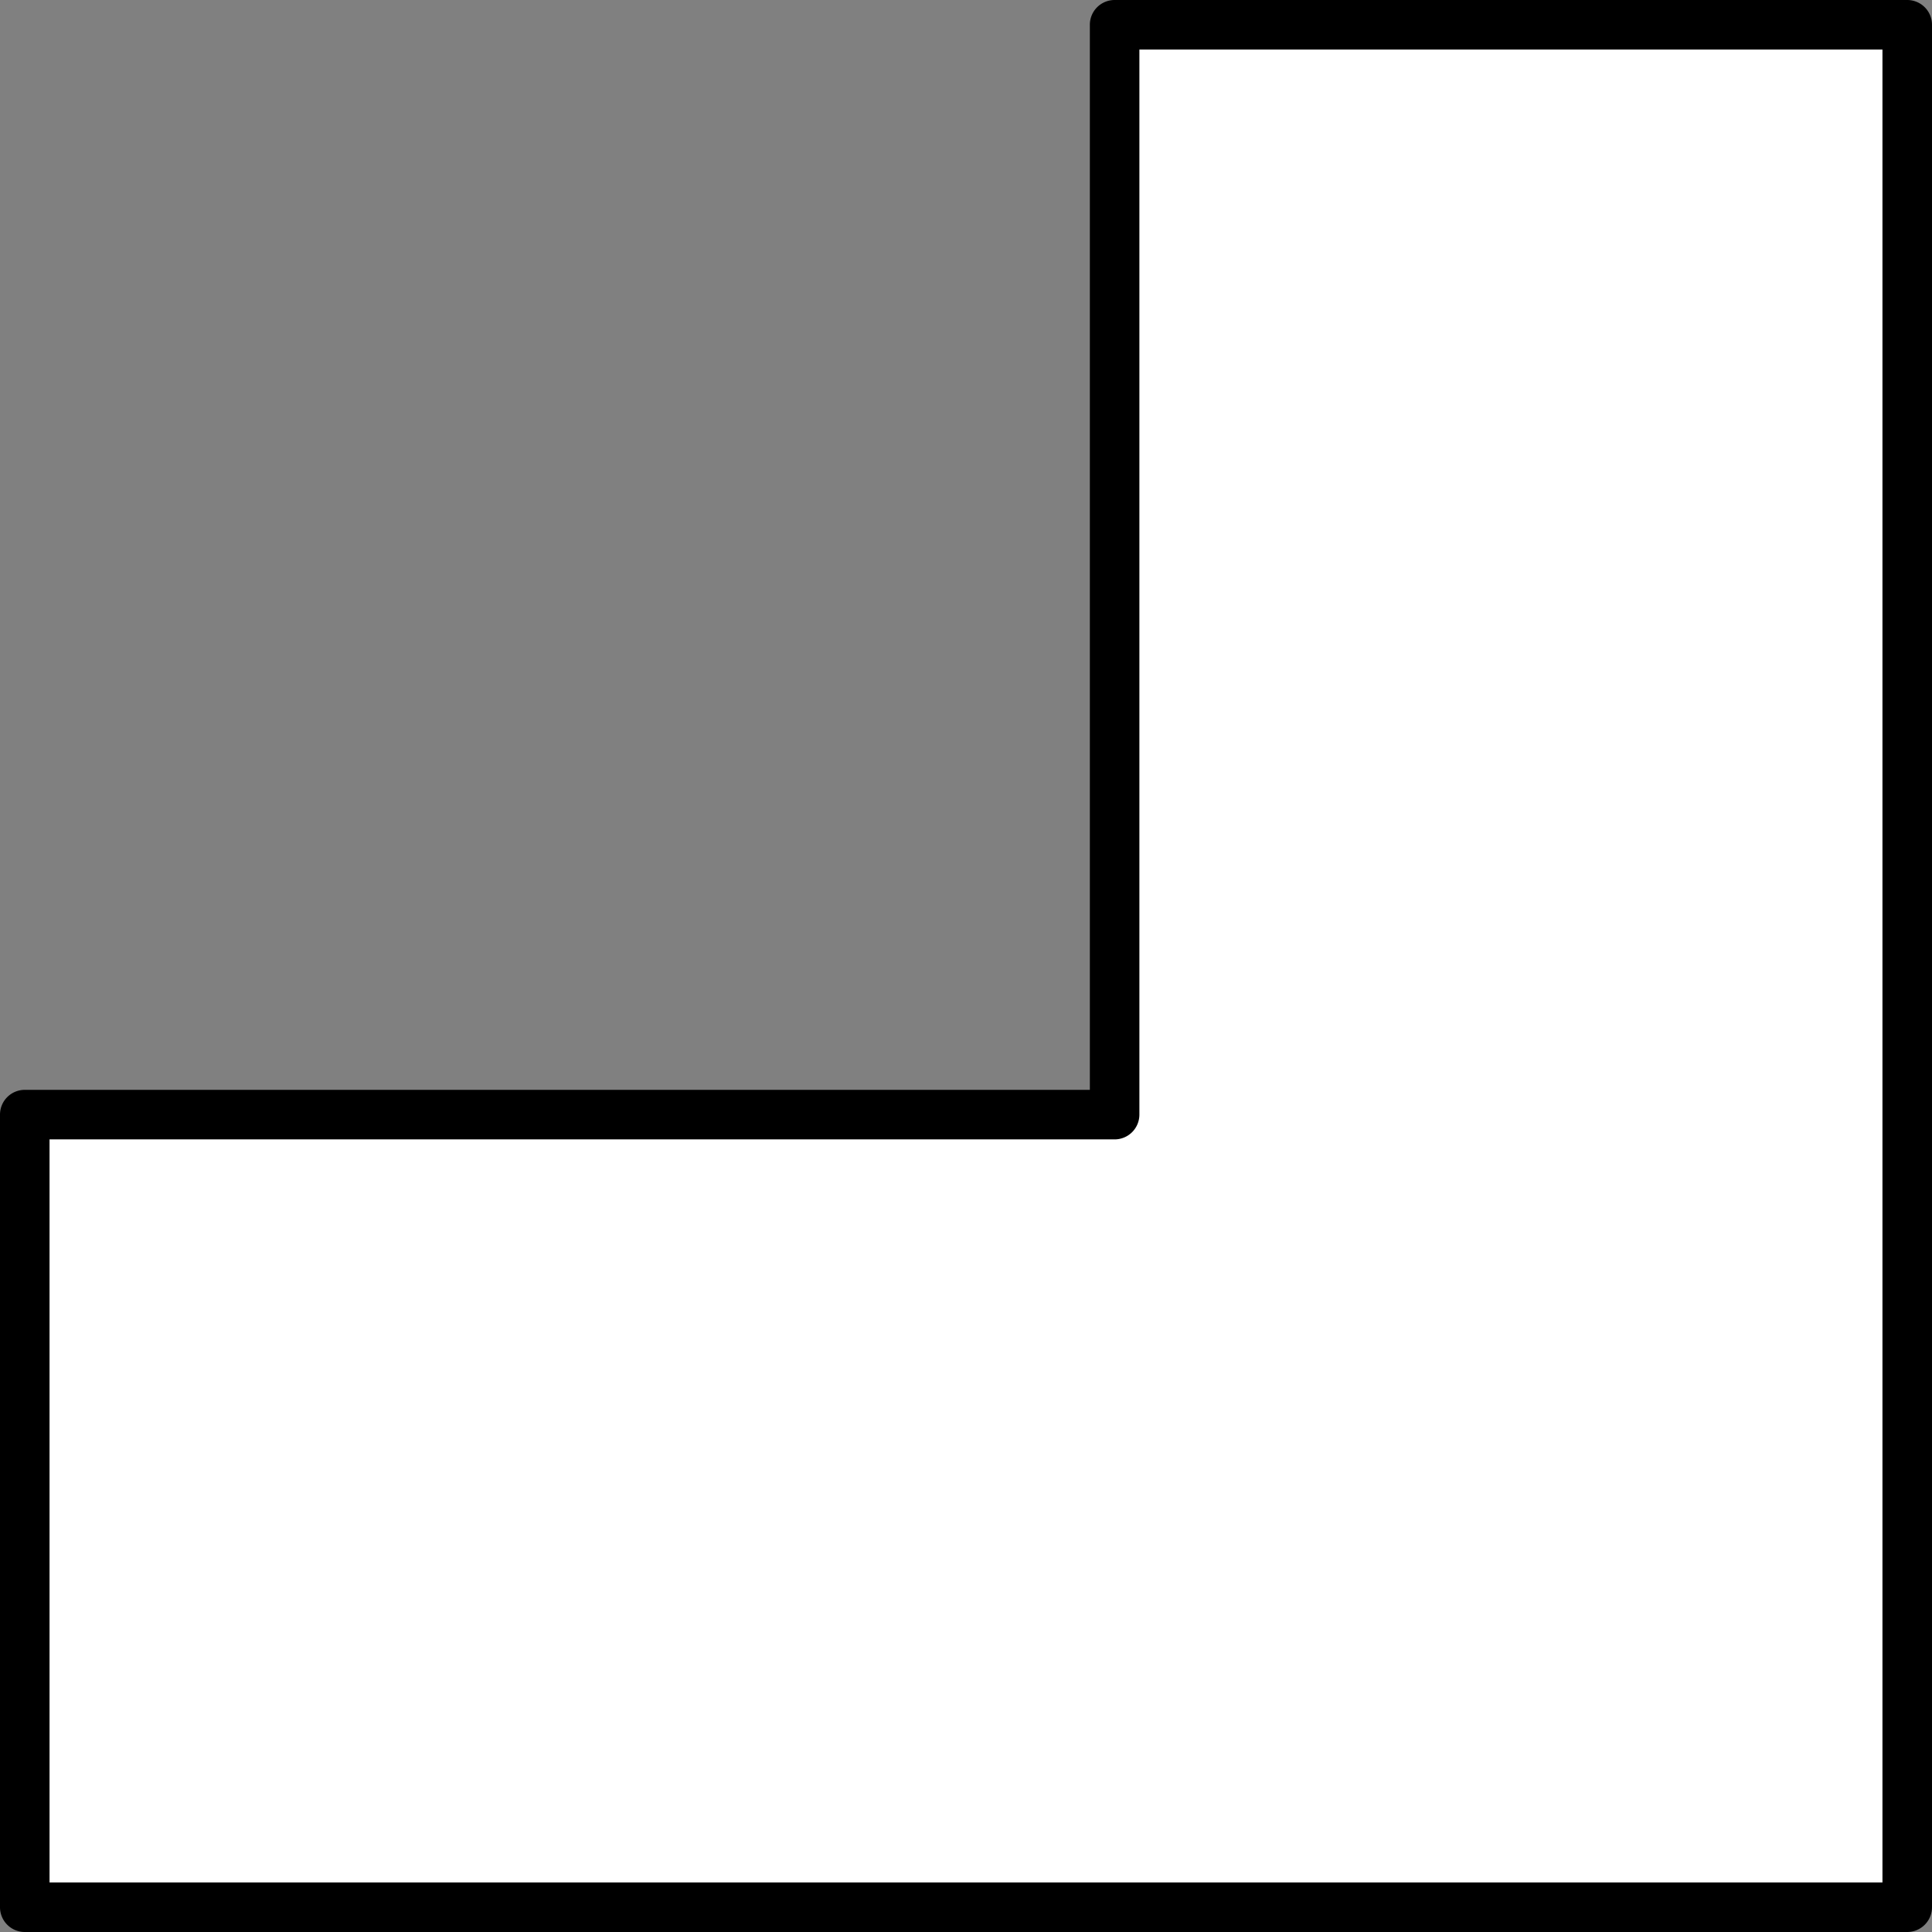
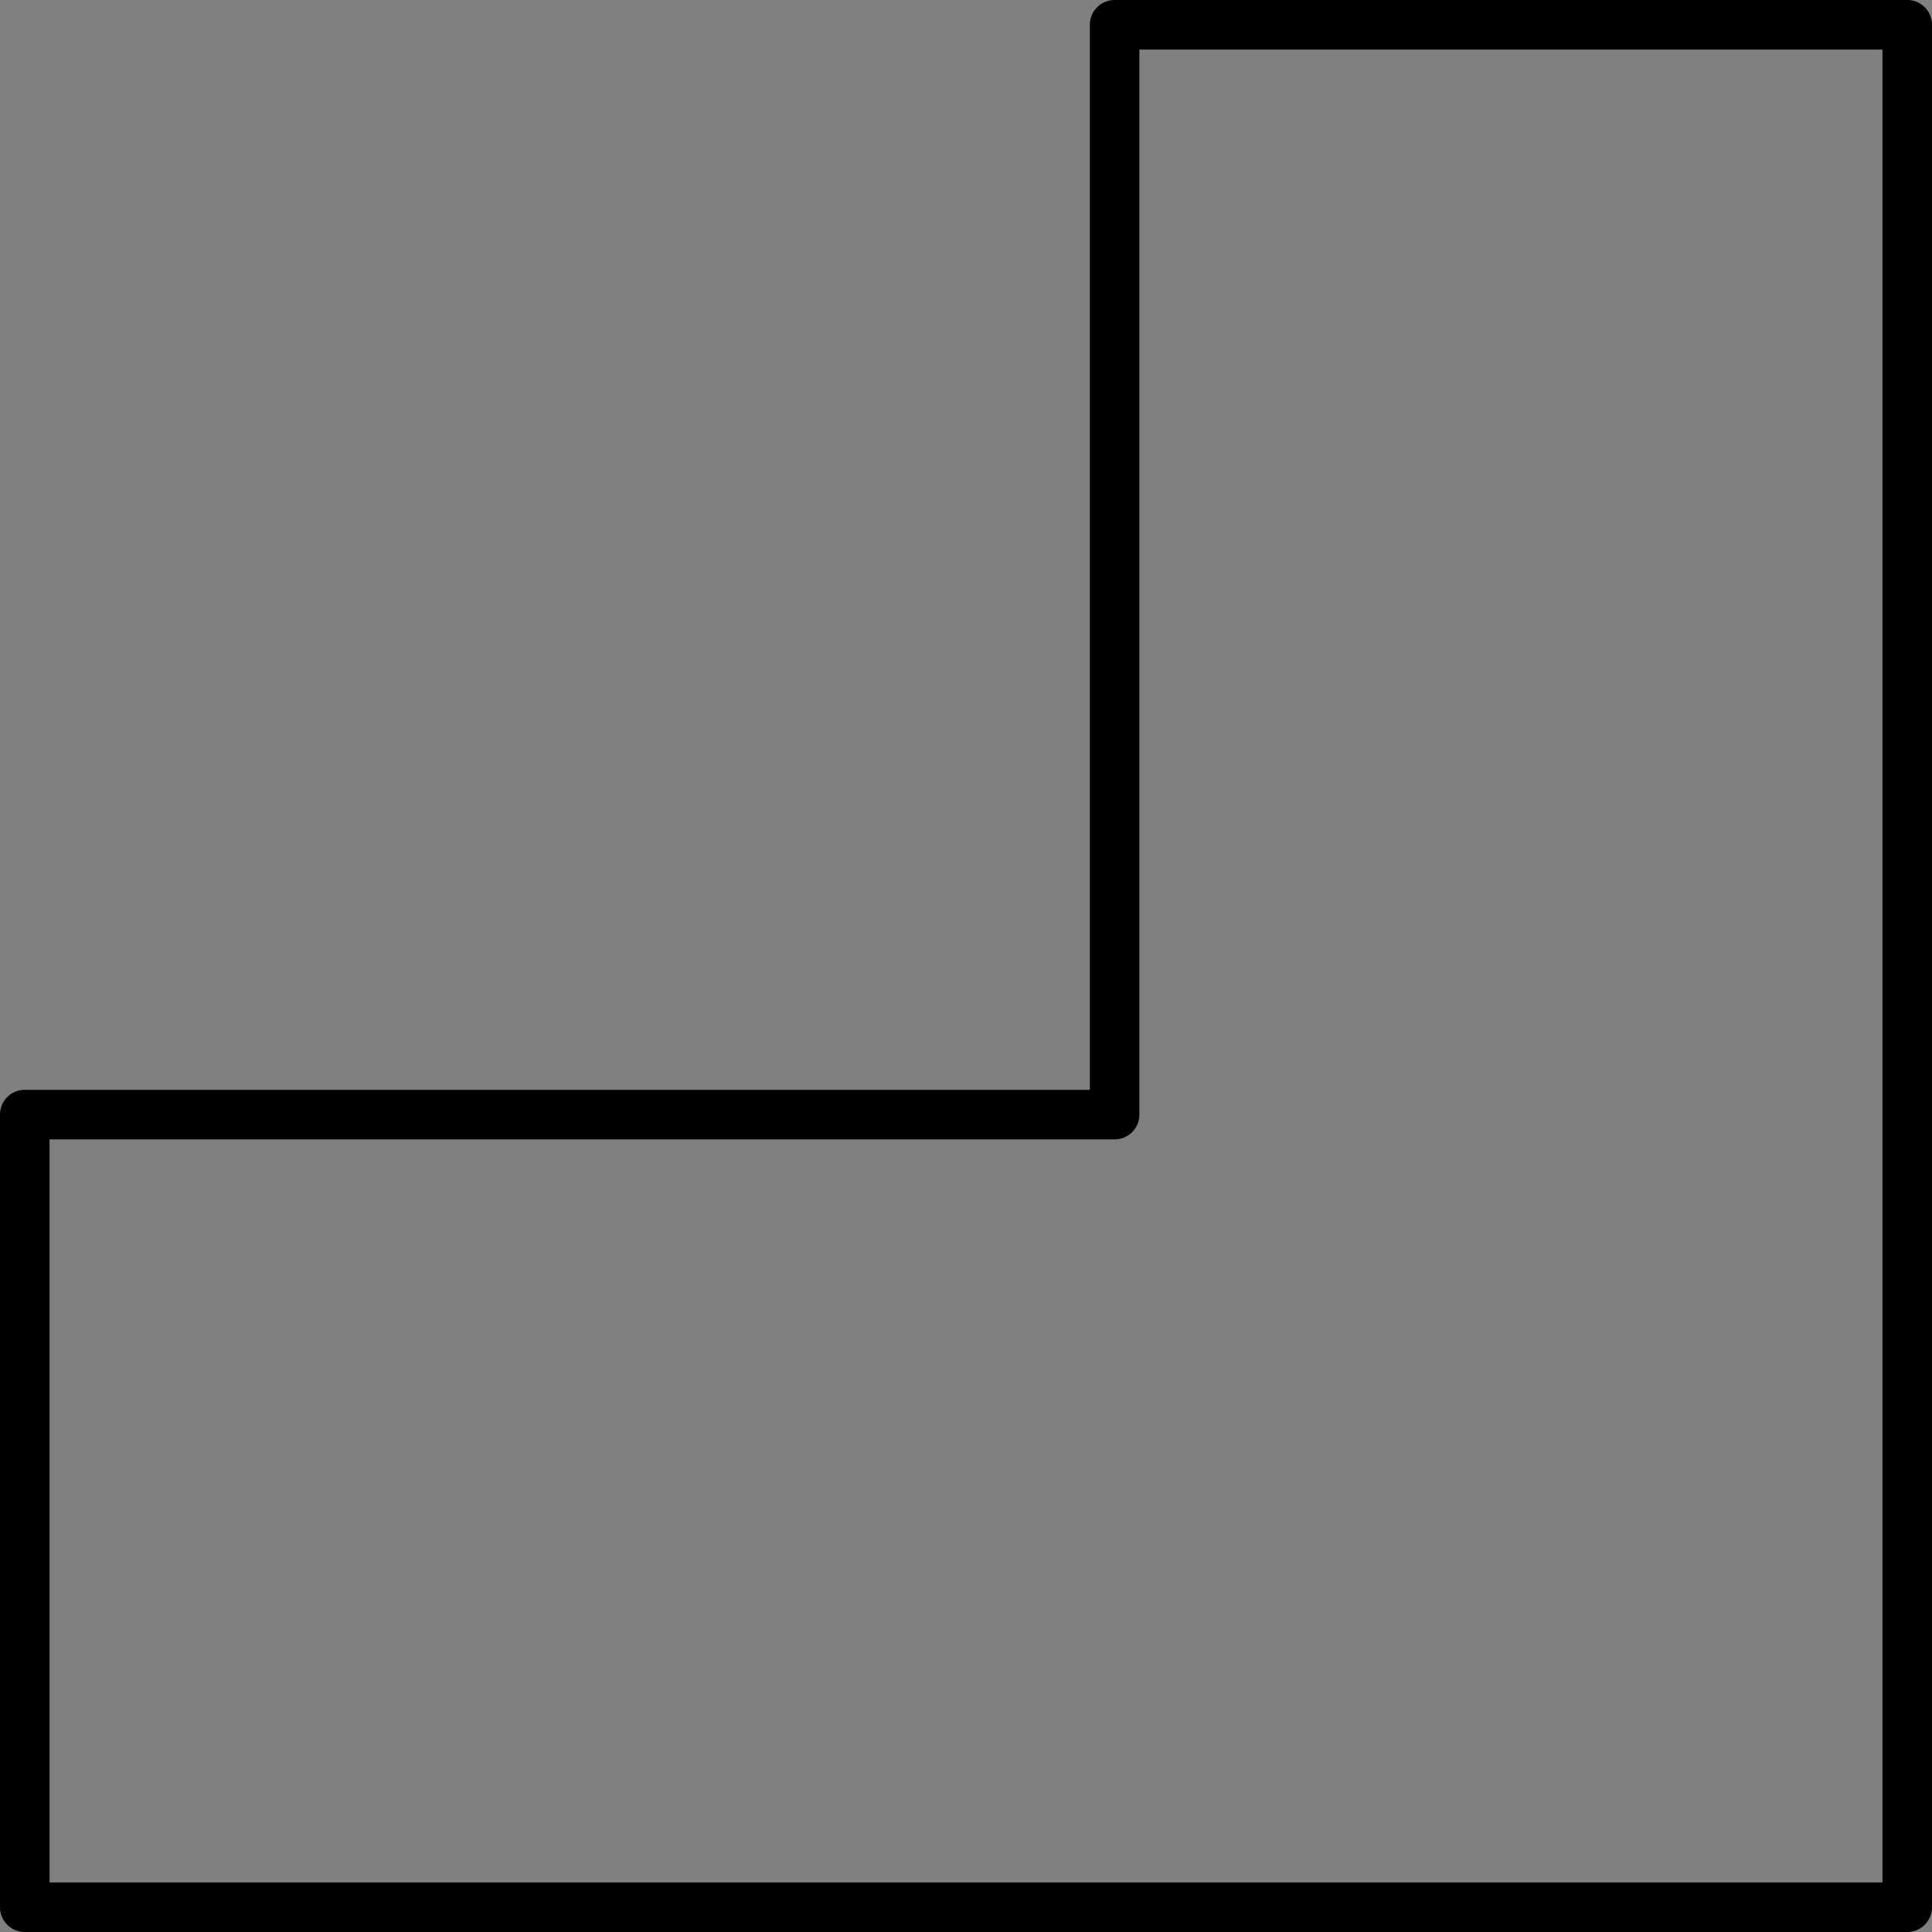
<svg xmlns="http://www.w3.org/2000/svg" id="Layer_1" data-name="Layer 1" viewBox="0 0 39 39">
  <rect x="0" y="0" width="39" height="39" fill="#808080" stroke="none" />
  <defs>
    <style>
      .cls-1 {
        fill: #fff;
      }
    </style>
  </defs>
  <title>cor1</title>
  <g id="LWPOLYLINE">
    <g>
-       <polygon class="cls-1" points="38.5 38.5 0.5 38.5 0.5 22.5 22.5 22.5 22.5 0.5 38.5 0.5 38.5 38.5" />
-       <path d="M701.5,404.3h-38a.5.5,0,0,1-.5-.5v-16a.5.5,0,0,1,.5-.5H685V365.8a.5.5,0,0,1,.5-.5h16a.5.5,0,0,1,.5.5v38A.5.5,0,0,1,701.5,404.3Zm-37.5-1h37v-37H686v21.5a.5.5,0,0,1-.5.5H664Z" transform="translate(-663 -365.3)" />
+       <path d="M701.5,404.3h-38a.5.5,0,0,1-.5-.5v-16a.5.5,0,0,1,.5-.5H685V365.8a.5.5,0,0,1,.5-.5h16a.5.5,0,0,1,.5.5v38A.5.5,0,0,1,701.5,404.3Zm-37.5-1h37v-37H686v21.5a.5.5,0,0,1-.5.5H664" transform="translate(-663 -365.3)" />
    </g>
  </g>
</svg>